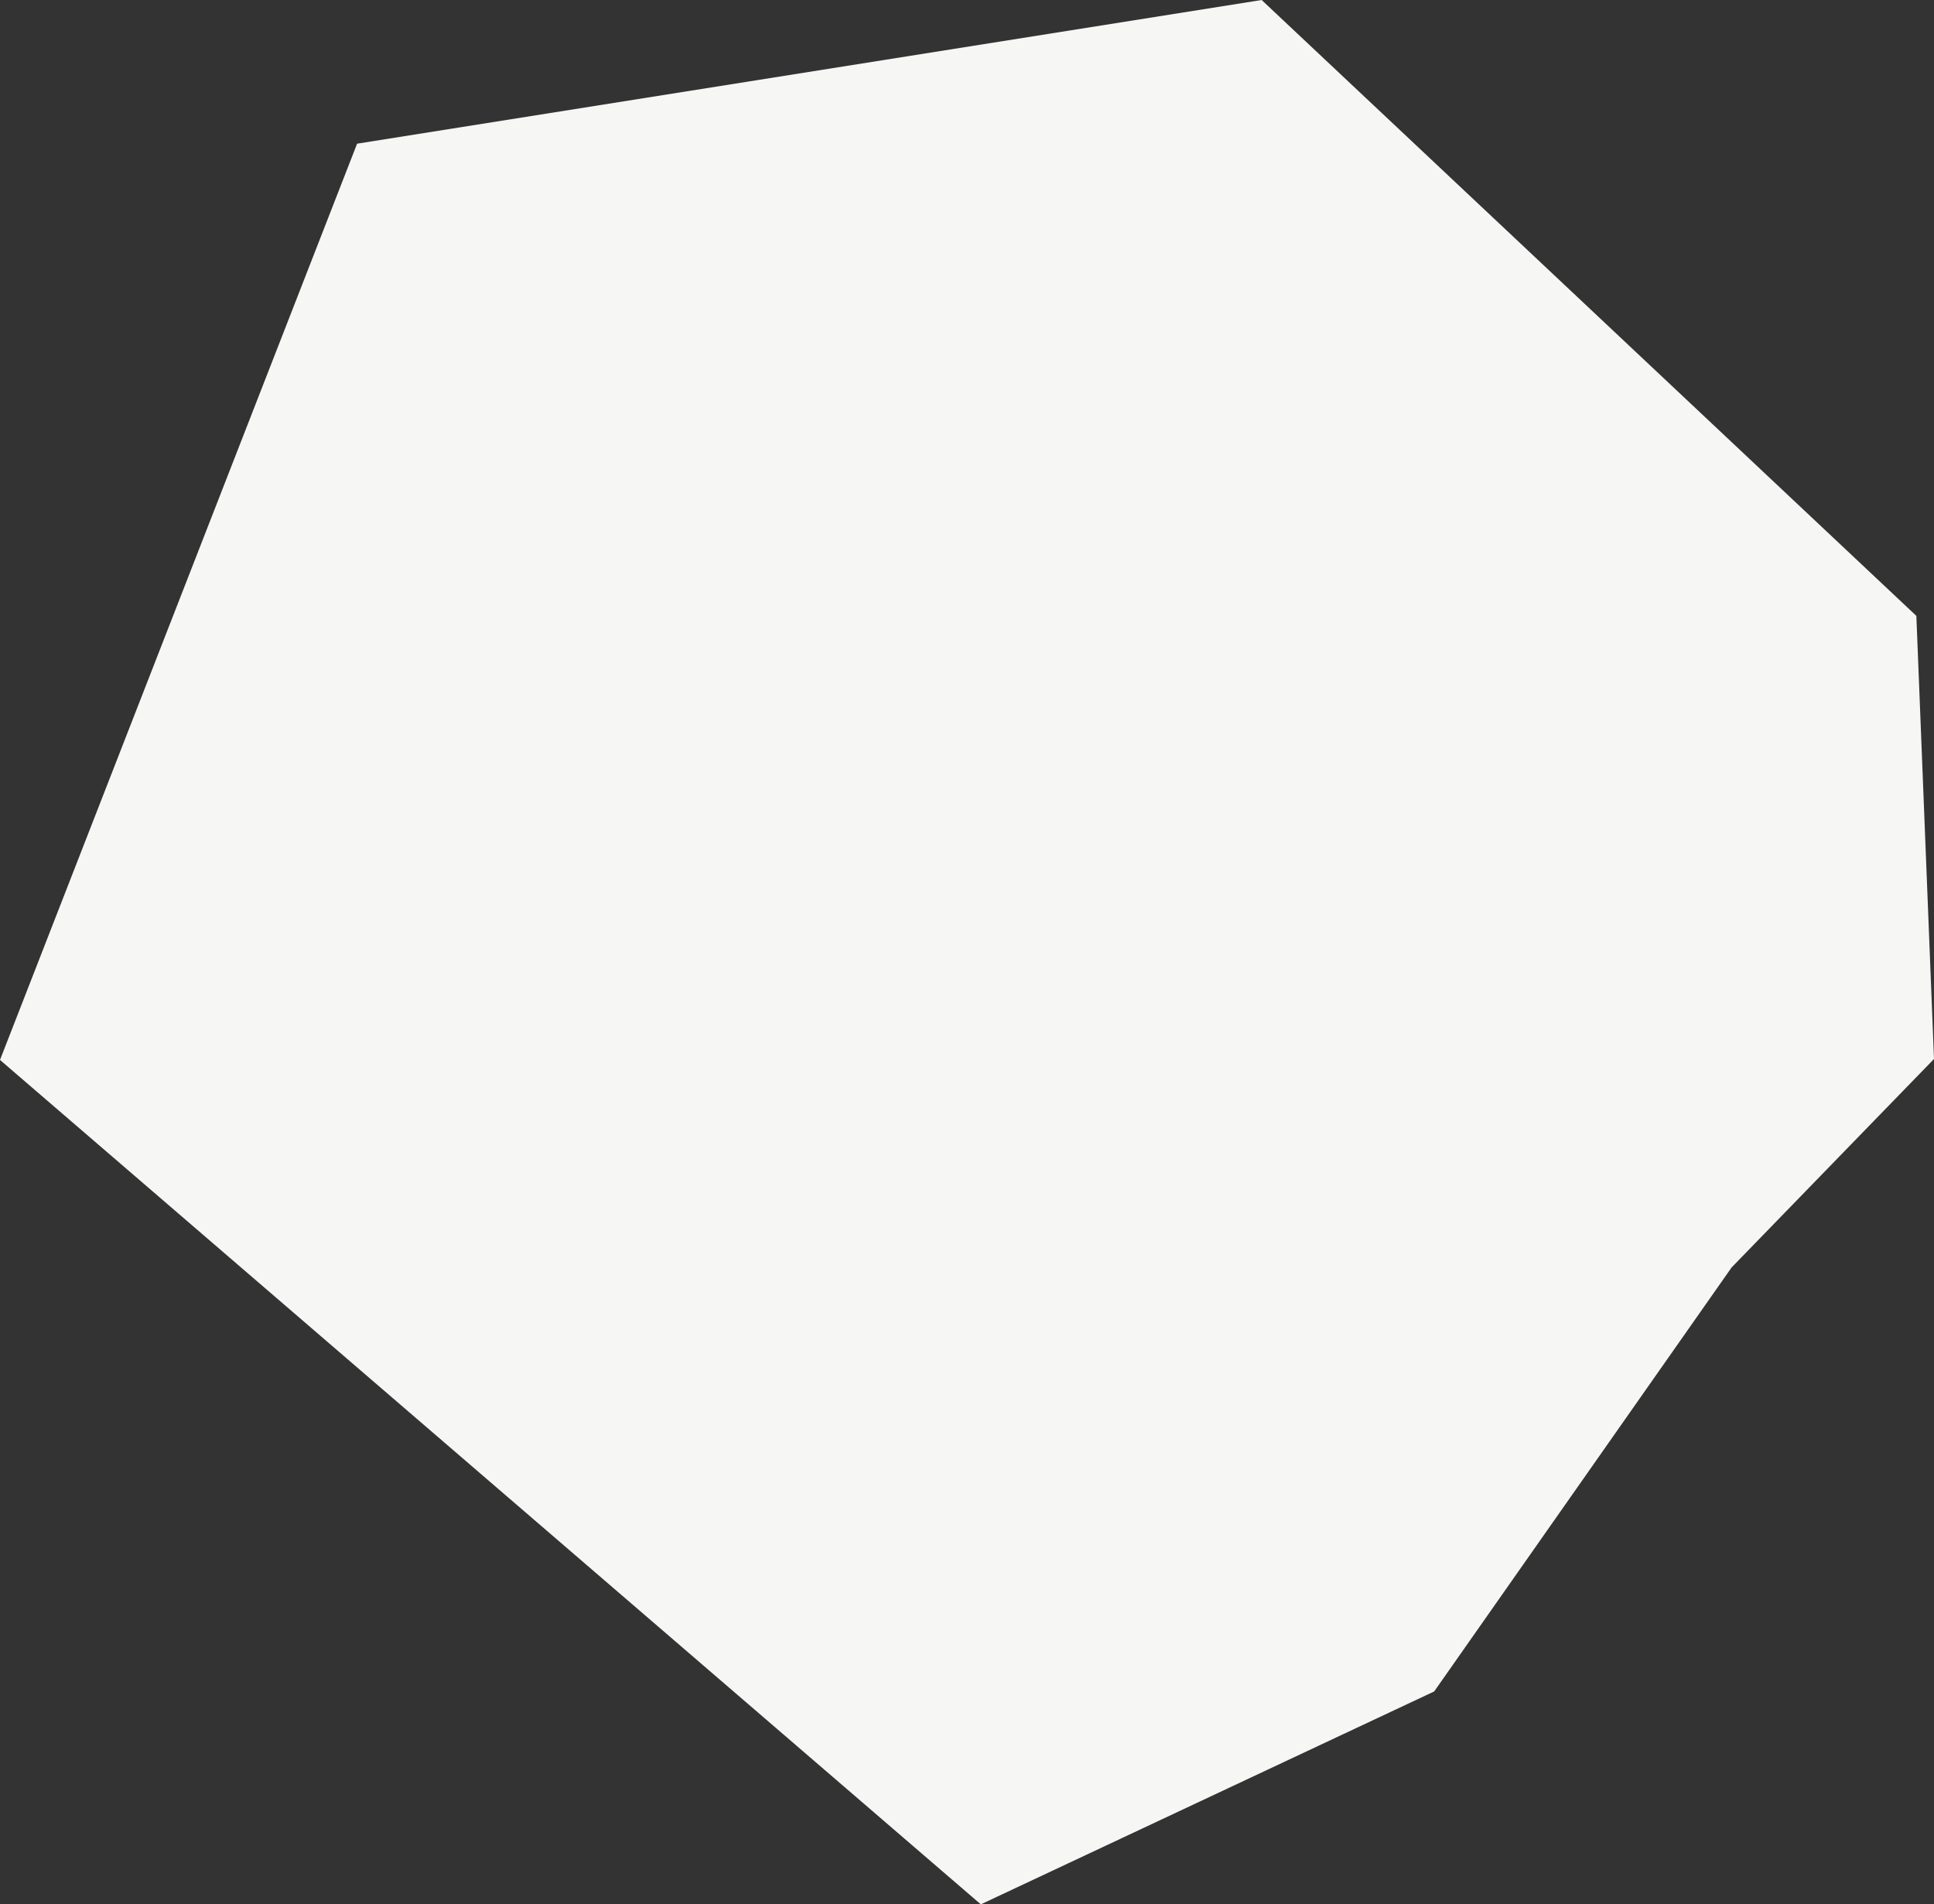
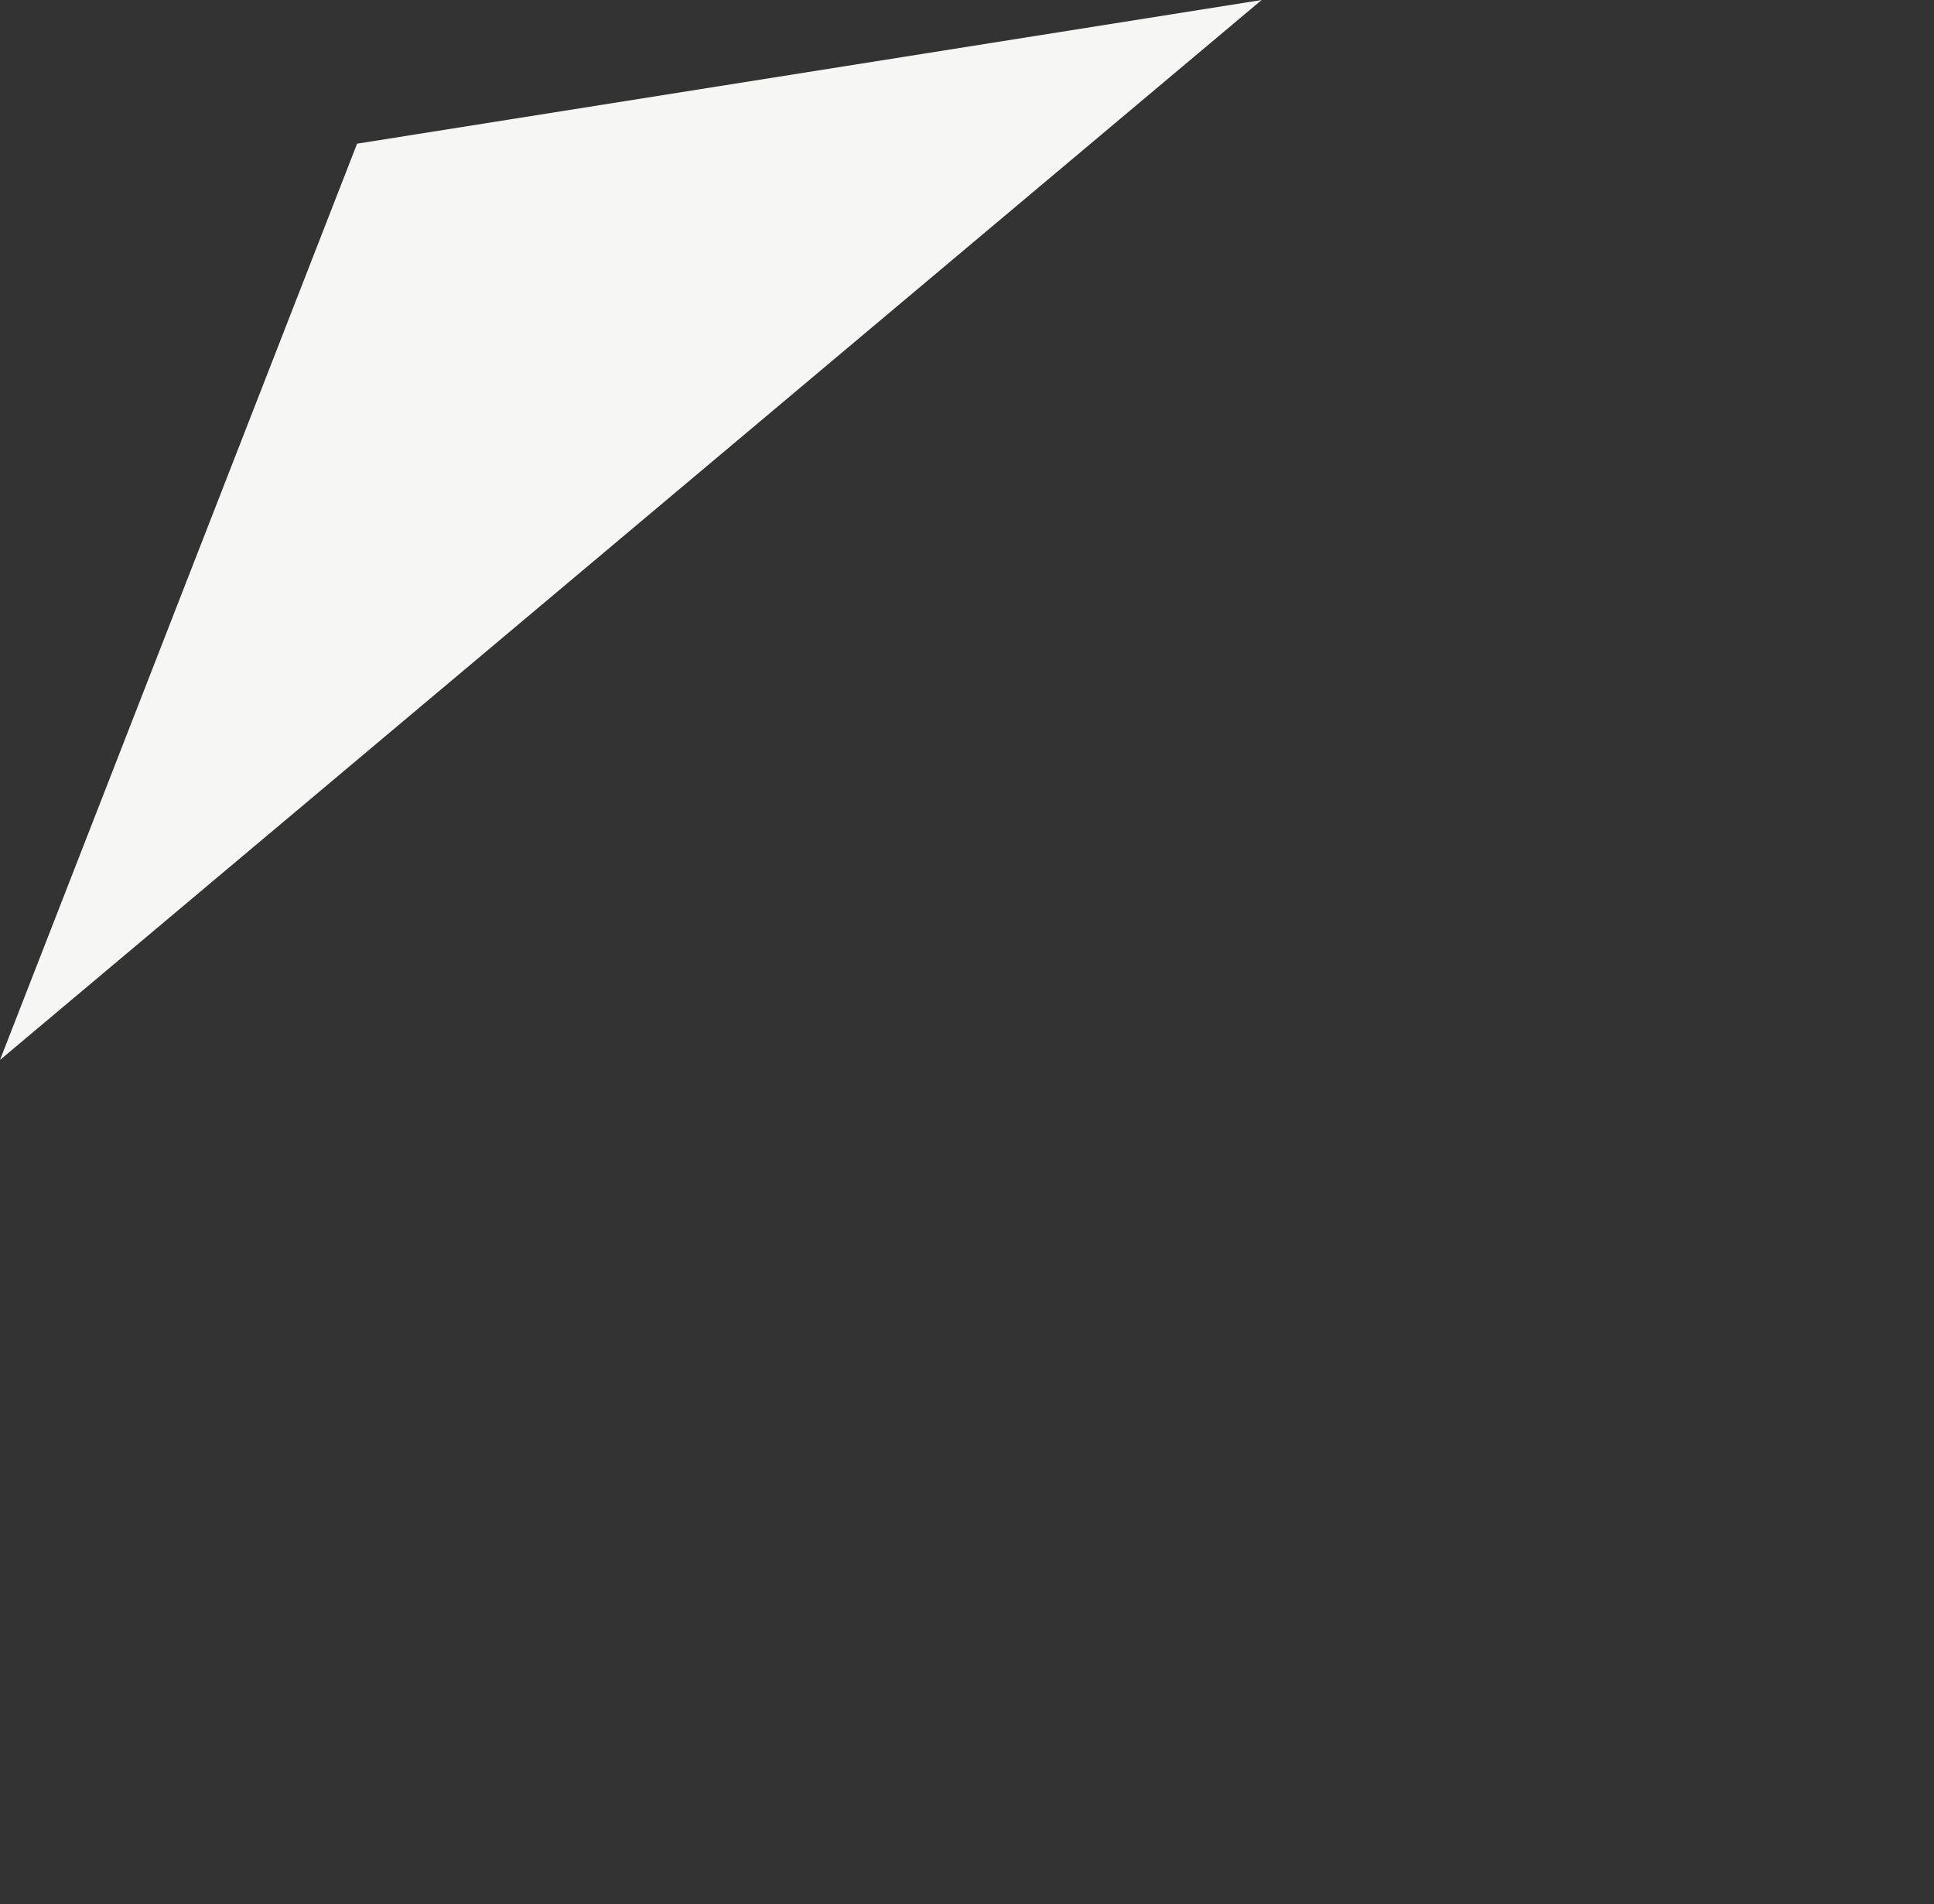
<svg xmlns="http://www.w3.org/2000/svg" width="1431.663" height="1409.589">
  <rect width="100%" height="100%" fill="#333333" stroke="none" />
-   <path fill="#f6f6f4" d="M933.952 0L264.343 106.355 0 784.565l726.054 625.024 335.611-157.584 220.183-313.854 149.815-154.3-13.063-327.984L933.952 0z" />
+   <path fill="#f6f6f4" d="M933.952 0L264.343 106.355 0 784.565L933.952 0z" />
</svg>